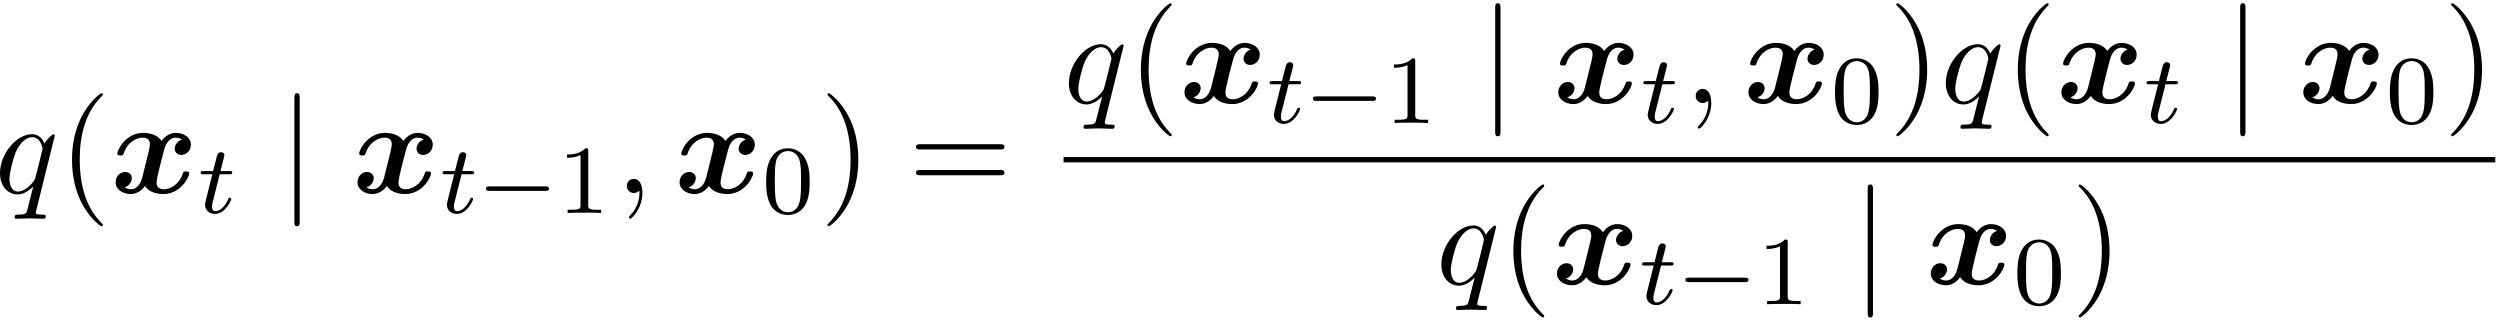
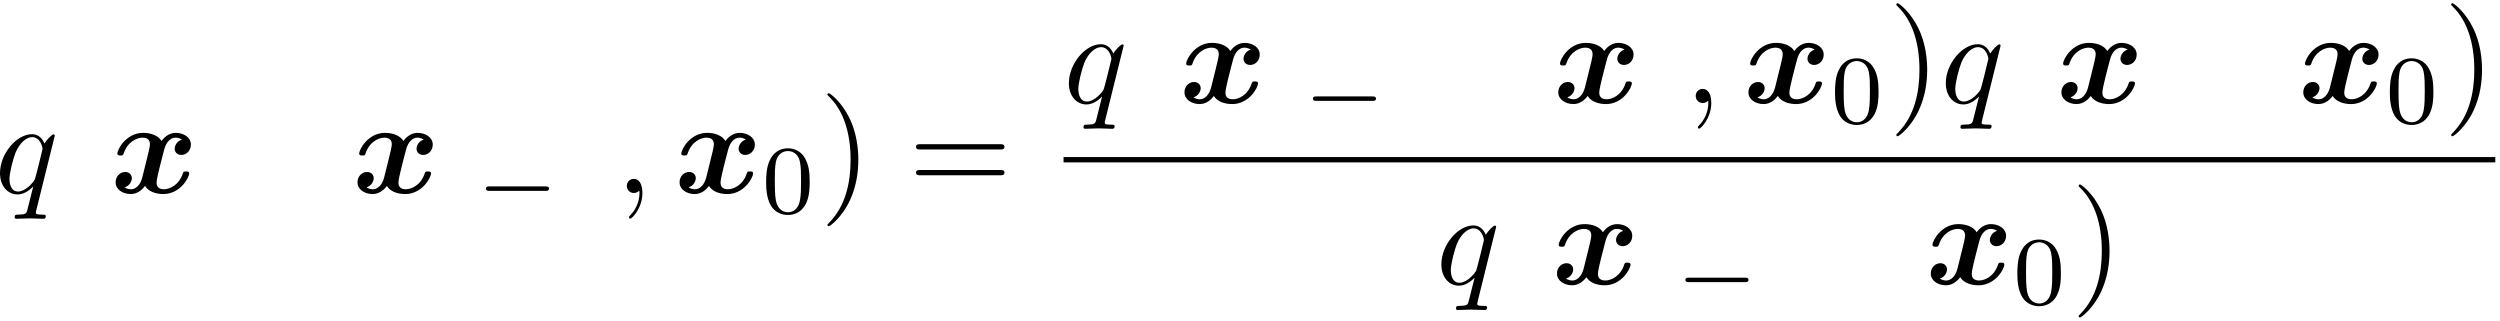
<svg xmlns="http://www.w3.org/2000/svg" xmlns:xlink="http://www.w3.org/1999/xlink" width="343" height="44" viewBox="1872.456 1482.951 205.031 26.301">
  <defs>
    <path id="g5-48" d="m3.897-2.542c0-.853-.088-1.371-.351-1.881c-.351-.701-.996-.877-1.435-.877c-1.004 0-1.371 .749-1.482 .972c-.287 .582-.303 1.371-.303 1.785c0 .526 .024 1.331 .406 1.969c.367 .59 .956 .741 1.379 .741c.383 0 1.068-.12 1.467-.909c.295-.574 .319-1.283 .319-1.801zm-1.785 2.487c-.271 0-.821-.128-.988-.964c-.088-.454-.088-1.203-.088-1.618c0-.55 0-1.108 .088-1.546c.167-.813 .789-.893 .988-.893c.271 0 .821 .135 .98 .861c.096 .438 .096 1.036 .096 1.578c0 .47 0 1.188-.096 1.634c-.167 .837-.717 .948-.98 .948z" />
-     <path id="g5-49" d="m2.503-5.077c0-.215-.016-.223-.231-.223c-.327 .319-.749 .51-1.506 .51v.263c.215 0 .646 0 1.108-.215v4.089c0 .295-.024 .391-.781 .391h-.279v.263c.327-.024 1.012-.024 1.371-.024s1.052 0 1.379 .024v-.263h-.279c-.757 0-.781-.096-.781-.391v-4.423z" />
    <path id="g1-0" d="m5.571-1.809c.128 0 .303 0 .303-.183s-.175-.183-.303-.183h-4.567c-.128 0-.303 0-.303 .183s.175 .183 .303 .183h4.567z" />
-     <path id="g2-106" d="m1.735-7.789c0-.196 0-.393-.218-.393s-.218 .196-.218 .393v10.124c0 .196 0 .393 .218 .393s.218-.196 .218-.393v-10.124z" />
    <path id="g0-120" d="m5.847-4.375c-.393 .109-.589 .48-.589 .753c0 .24 .185 .502 .545 .502c.382 0 .785-.316 .785-.851c0-.578-.578-.96-1.244-.96c-.622 0-1.025 .469-1.167 .665c-.273-.458-.884-.665-1.505-.665c-1.375 0-2.116 1.342-2.116 1.702c0 .153 .164 .153 .262 .153c.131 0 .207 0 .251-.142c.316-.993 1.102-1.32 1.549-1.32c.415 0 .611 .196 .611 .545c0 .207-.153 .807-.251 1.2l-.371 1.495c-.164 .665-.556 .993-.927 .993c-.055 0-.305 0-.524-.164c.393-.109 .589-.48 .589-.753c0-.24-.185-.502-.545-.502c-.382 0-.785 .316-.785 .851c0 .578 .578 .96 1.244 .96c.622 0 1.025-.469 1.167-.665c.273 .458 .884 .665 1.505 .665c1.375 0 2.116-1.342 2.116-1.702c0-.153-.164-.153-.262-.153c-.131 0-.207 0-.251 .142c-.316 .993-1.102 1.32-1.549 1.32c-.415 0-.611-.196-.611-.545c0-.229 .142-.807 .24-1.211c.076-.284 .327-1.309 .382-1.484c.164-.655 .545-.993 .927-.993c.055 0 .305 0 .524 .164z" />
-     <path id="g3-116" d="m1.761-3.172h.781c.151 0 .247 0 .247-.151c0-.112-.104-.112-.239-.112h-.725l.287-1.132c.032-.12 .032-.159 .032-.167c0-.167-.128-.247-.263-.247c-.271 0-.327 .215-.414 .574l-.247 .972h-.765c-.151 0-.255 0-.255 .151c0 .112 .104 .112 .239 .112h.717l-.478 1.913c-.048 .199-.12 .478-.12 .59c0 .478 .391 .749 .813 .749c.853 0 1.339-1.124 1.339-1.219c0-.088-.072-.104-.12-.104c-.088 0-.096 .032-.151 .151c-.159 .383-.558 .948-1.044 .948c-.167 0-.263-.112-.263-.375c0-.151 .024-.239 .048-.343l.582-2.311z" />
-     <path id="g6-40" d="m3.611 2.618c0-.033 0-.055-.185-.24c-1.364-1.375-1.713-3.436-1.713-5.105c0-1.898 .415-3.796 1.756-5.16c.142-.131 .142-.153 .142-.185c0-.076-.044-.109-.109-.109c-.109 0-1.091 .742-1.735 2.127c-.556 1.2-.687 2.411-.687 3.327c0 .851 .12 2.171 .72 3.404c.655 1.342 1.593 2.051 1.702 2.051c.065 0 .109-.033 .109-.109z" />
    <path id="g6-41" d="m3.153-2.727c0-.851-.12-2.171-.72-3.404c-.655-1.342-1.593-2.051-1.702-2.051c-.065 0-.109 .044-.109 .109c0 .033 0 .055 .207 .251c1.069 1.08 1.691 2.815 1.691 5.095c0 1.865-.404 3.785-1.756 5.16c-.142 .131-.142 .153-.142 .185c0 .065 .044 .109 .109 .109c.109 0 1.091-.742 1.735-2.127c.556-1.2 .687-2.411 .687-3.327z" />
    <path id="g6-61" d="m7.495-3.567c.164 0 .371 0 .371-.218s-.207-.218-.36-.218h-6.535c-.153 0-.36 0-.36 .218s.207 .218 .371 .218h6.513zm.011 2.116c.153 0 .36 0 .36-.218s-.207-.218-.371-.218h-6.513c-.164 0-.371 0-.371 .218s.207 .218 .36 .218h6.535z" />
    <path id="g4-59" d="m2.215-.011c0-.72-.273-1.145-.698-1.145c-.36 0-.578 .273-.578 .578c0 .295 .218 .578 .578 .578c.131 0 .273-.044 .382-.142c.033-.022 .044-.033 .055-.033s.022 .011 .022 .164c0 .807-.382 1.462-.742 1.822c-.12 .12-.12 .142-.12 .175c0 .076 .055 .12 .109 .12c.12 0 .993-.84 .993-2.116z" />
    <path id="g4-113" d="m4.931-4.702c0-.044-.033-.109-.109-.109c-.12 0-.556 .436-.742 .753c-.24-.589-.665-.764-1.015-.764c-1.287 0-2.629 1.615-2.629 3.196c0 1.069 .644 1.745 1.44 1.745c.469 0 .895-.262 1.287-.655c-.098 .382-.458 1.855-.491 1.953c-.087 .305-.175 .349-.785 .36c-.142 0-.251 0-.251 .218c0 .011 0 .12 .142 .12c.349 0 .731-.033 1.091-.033c.371 0 .764 .033 1.124 .033c.055 0 .196 0 .196-.218c0-.12-.109-.12-.284-.12c-.524 0-.524-.076-.524-.175c0-.076 .022-.142 .044-.24l1.505-6.065zm-3.022 4.582c-.655 0-.698-.84-.698-1.025c0-.524 .316-1.713 .502-2.171c.338-.807 .905-1.265 1.353-1.265c.709 0 .862 .884 .862 .96c0 .065-.6 2.455-.633 2.498c-.164 .305-.775 1.004-1.385 1.004z" />
  </defs>
  <g id="page1">
    <use x="1872.02" y="1498.778" xlink:href="#g4-113" />
    <use x="1877.281" y="1498.778" xlink:href="#g6-40" />
    <use x="1881.524" y="1498.778" xlink:href="#g0-120" />
    <use x="1888.713" y="1500.414" xlink:href="#g3-116" />
    <use x="1895.299" y="1498.778" xlink:href="#g2-106" />
    <use x="1901.36" y="1498.778" xlink:href="#g0-120" />
    <use x="1908.549" y="1500.414" xlink:href="#g3-116" />
    <use x="1911.607" y="1500.414" xlink:href="#g1-0" />
    <use x="1918.194" y="1500.414" xlink:href="#g5-49" />
    <use x="1922.926" y="1498.778" xlink:href="#g4-59" />
    <use x="1927.775" y="1498.778" xlink:href="#g0-120" />
    <use x="1934.964" y="1500.414" xlink:href="#g5-48" />
    <use x="1939.696" y="1498.778" xlink:href="#g6-41" />
    <use x="1946.969" y="1498.778" xlink:href="#g6-61" />
    <use x="1959.68" y="1491.398" xlink:href="#g4-113" />
    <use x="1964.941" y="1491.398" xlink:href="#g6-40" />
    <use x="1969.183" y="1491.398" xlink:href="#g0-120" />
    <use x="1976.373" y="1493.034" xlink:href="#g3-116" />
    <use x="1979.431" y="1493.034" xlink:href="#g1-0" />
    <use x="1986.017" y="1493.034" xlink:href="#g5-49" />
    <use x="1993.78" y="1491.398" xlink:href="#g2-106" />
    <use x="1999.84" y="1491.398" xlink:href="#g0-120" />
    <use x="2007.03" y="1493.034" xlink:href="#g3-116" />
    <use x="2010.586" y="1491.398" xlink:href="#g4-59" />
    <use x="2015.434" y="1491.398" xlink:href="#g0-120" />
    <use x="2022.624" y="1493.034" xlink:href="#g5-48" />
    <use x="2027.356" y="1491.398" xlink:href="#g6-41" />
    <use x="2031.599" y="1491.398" xlink:href="#g4-113" />
    <use x="2036.86" y="1491.398" xlink:href="#g6-40" />
    <use x="2041.102" y="1491.398" xlink:href="#g0-120" />
    <use x="2048.292" y="1493.034" xlink:href="#g3-116" />
    <use x="2054.878" y="1491.398" xlink:href="#g2-106" />
    <use x="2060.939" y="1491.398" xlink:href="#g0-120" />
    <use x="2068.128" y="1493.034" xlink:href="#g5-48" />
    <use x="2072.86" y="1491.398" xlink:href="#g6-41" />
    <rect x="1959.68" y="1495.832" height=".436" width="117.423" />
    <use x="1990.229" y="1506.261" xlink:href="#g4-113" />
    <use x="1995.49" y="1506.261" xlink:href="#g6-40" />
    <use x="1999.733" y="1506.261" xlink:href="#g0-120" />
    <use x="2006.922" y="1507.897" xlink:href="#g3-116" />
    <use x="2009.98" y="1507.897" xlink:href="#g1-0" />
    <use x="2016.566" y="1507.897" xlink:href="#g5-49" />
    <use x="2024.329" y="1506.261" xlink:href="#g2-106" />
    <use x="2030.39" y="1506.261" xlink:href="#g0-120" />
    <use x="2037.579" y="1507.897" xlink:href="#g5-48" />
    <use x="2042.311" y="1506.261" xlink:href="#g6-41" />
  </g>
  <script type="text/ecmascript">if(window.parent.postMessage)window.parent.postMessage("13.14276|257.25|33|"+window.location,"*");</script>
</svg>